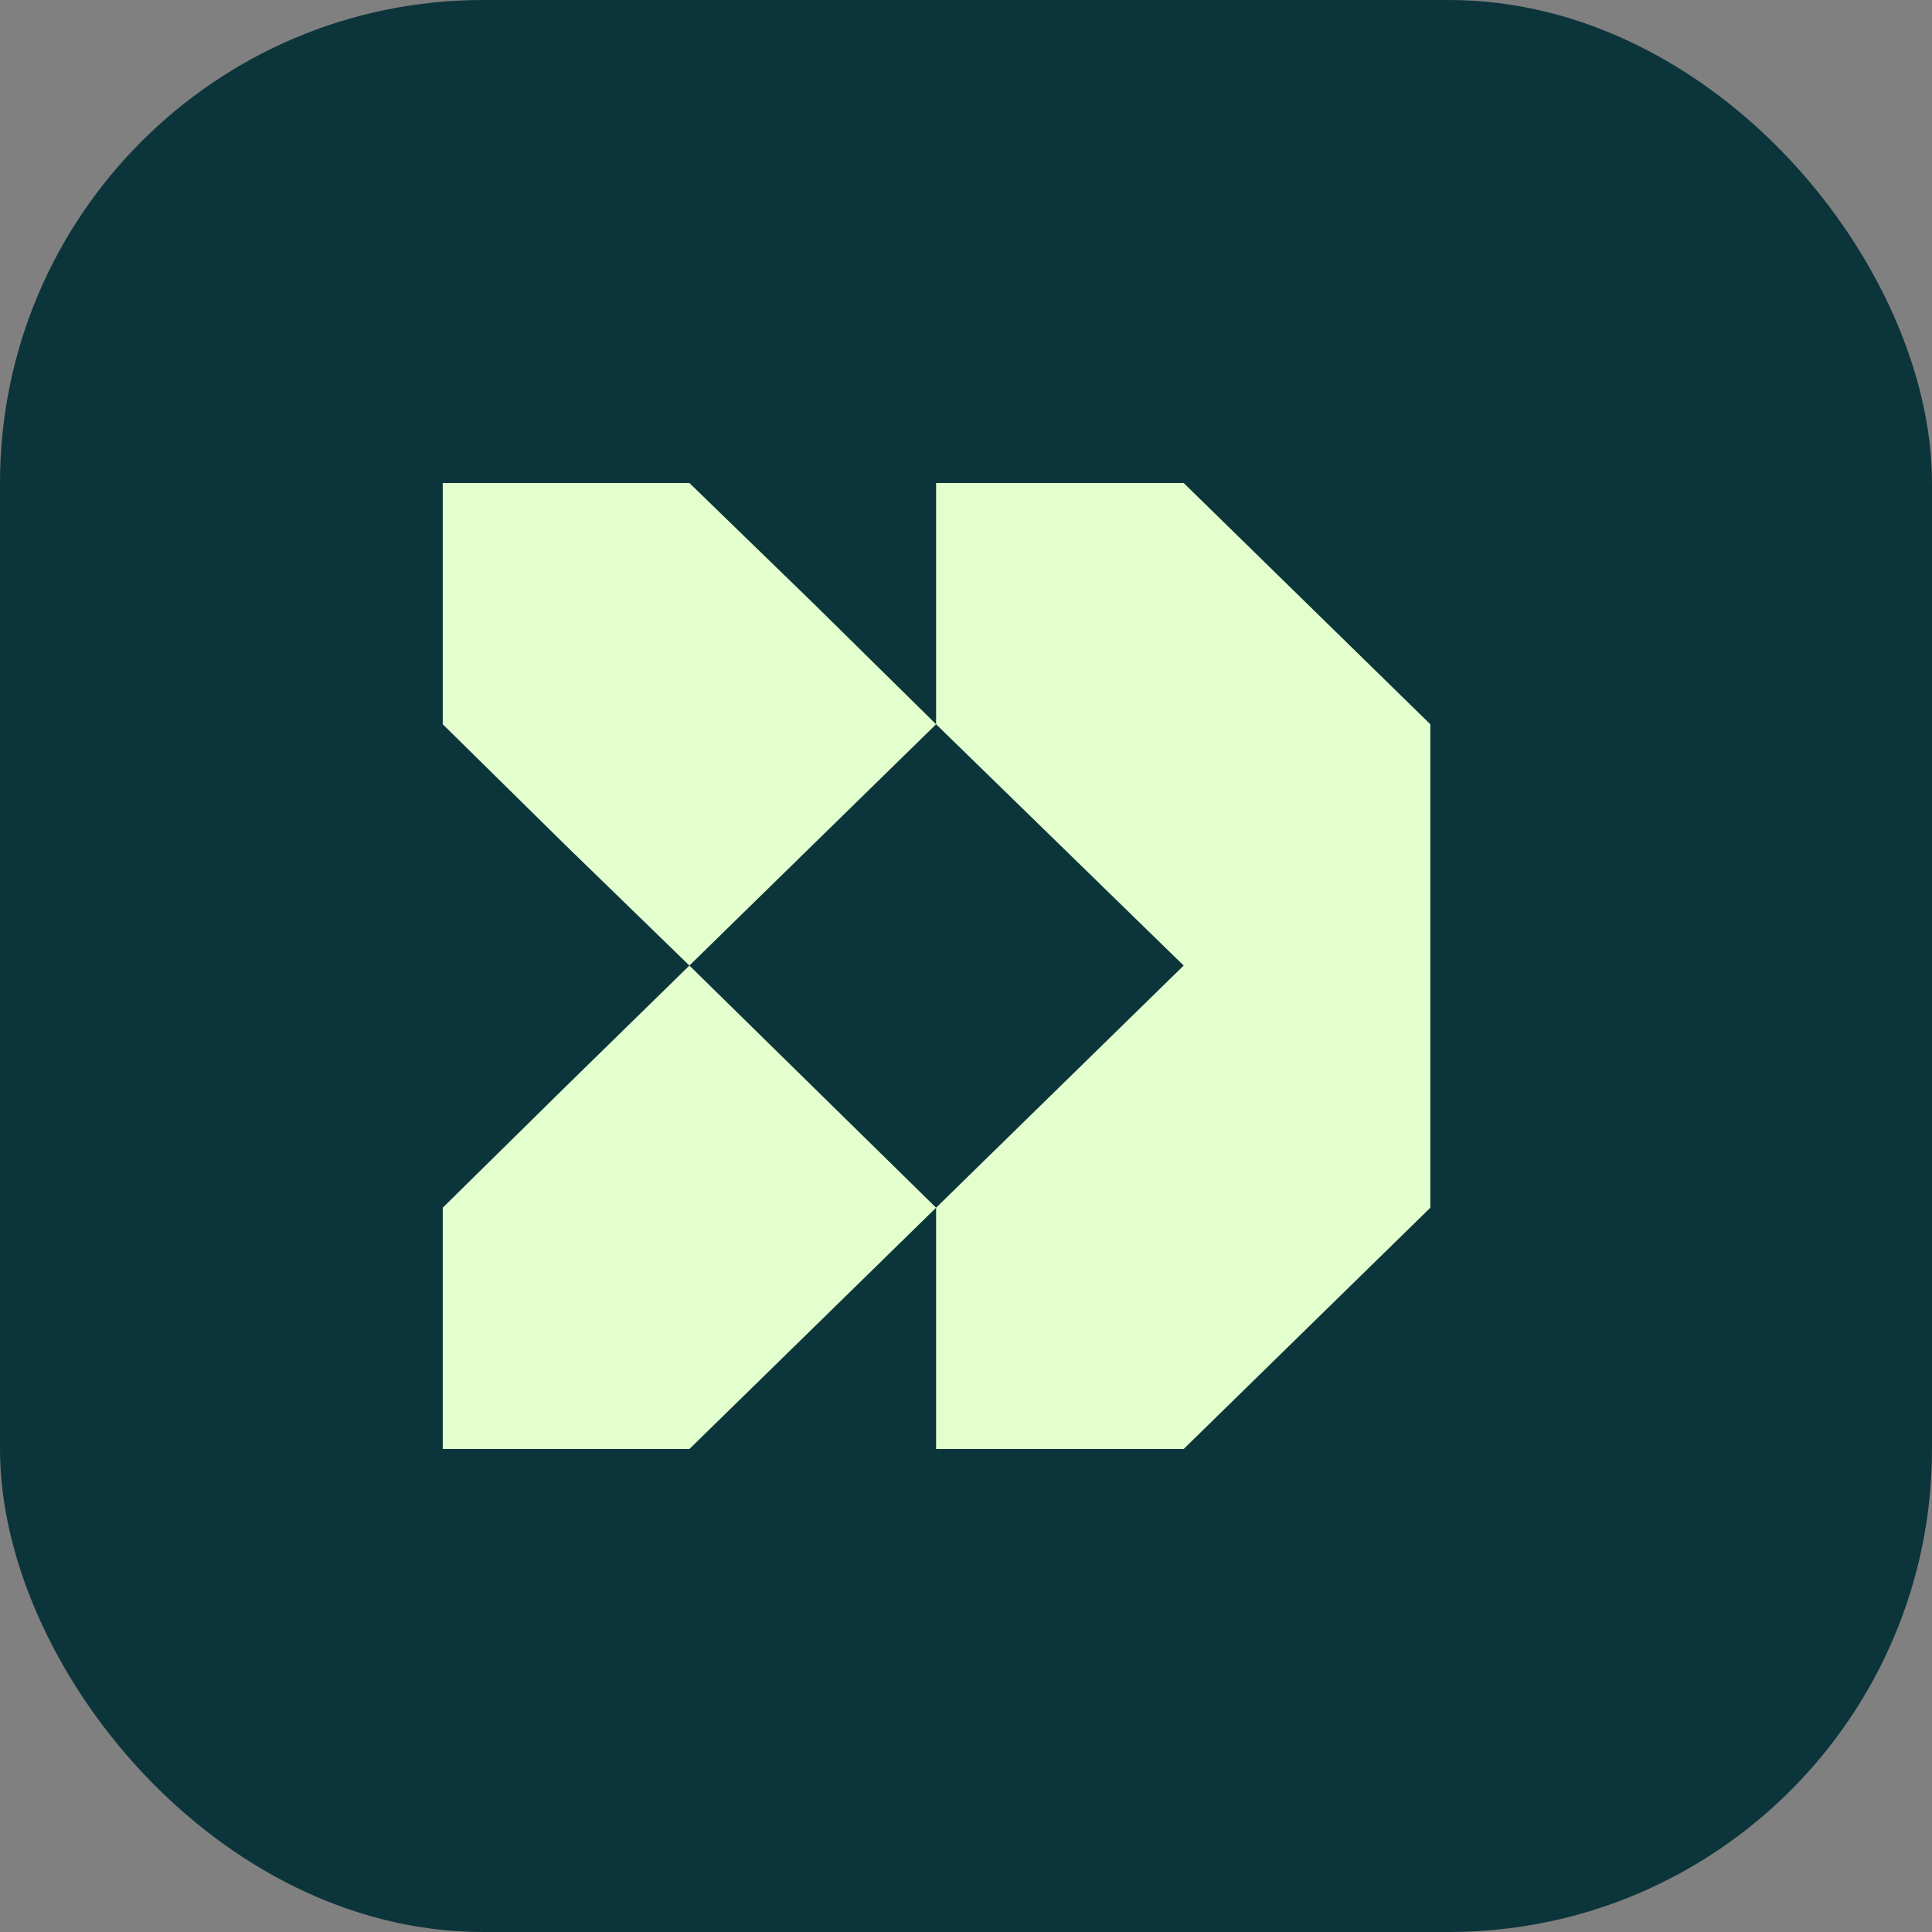
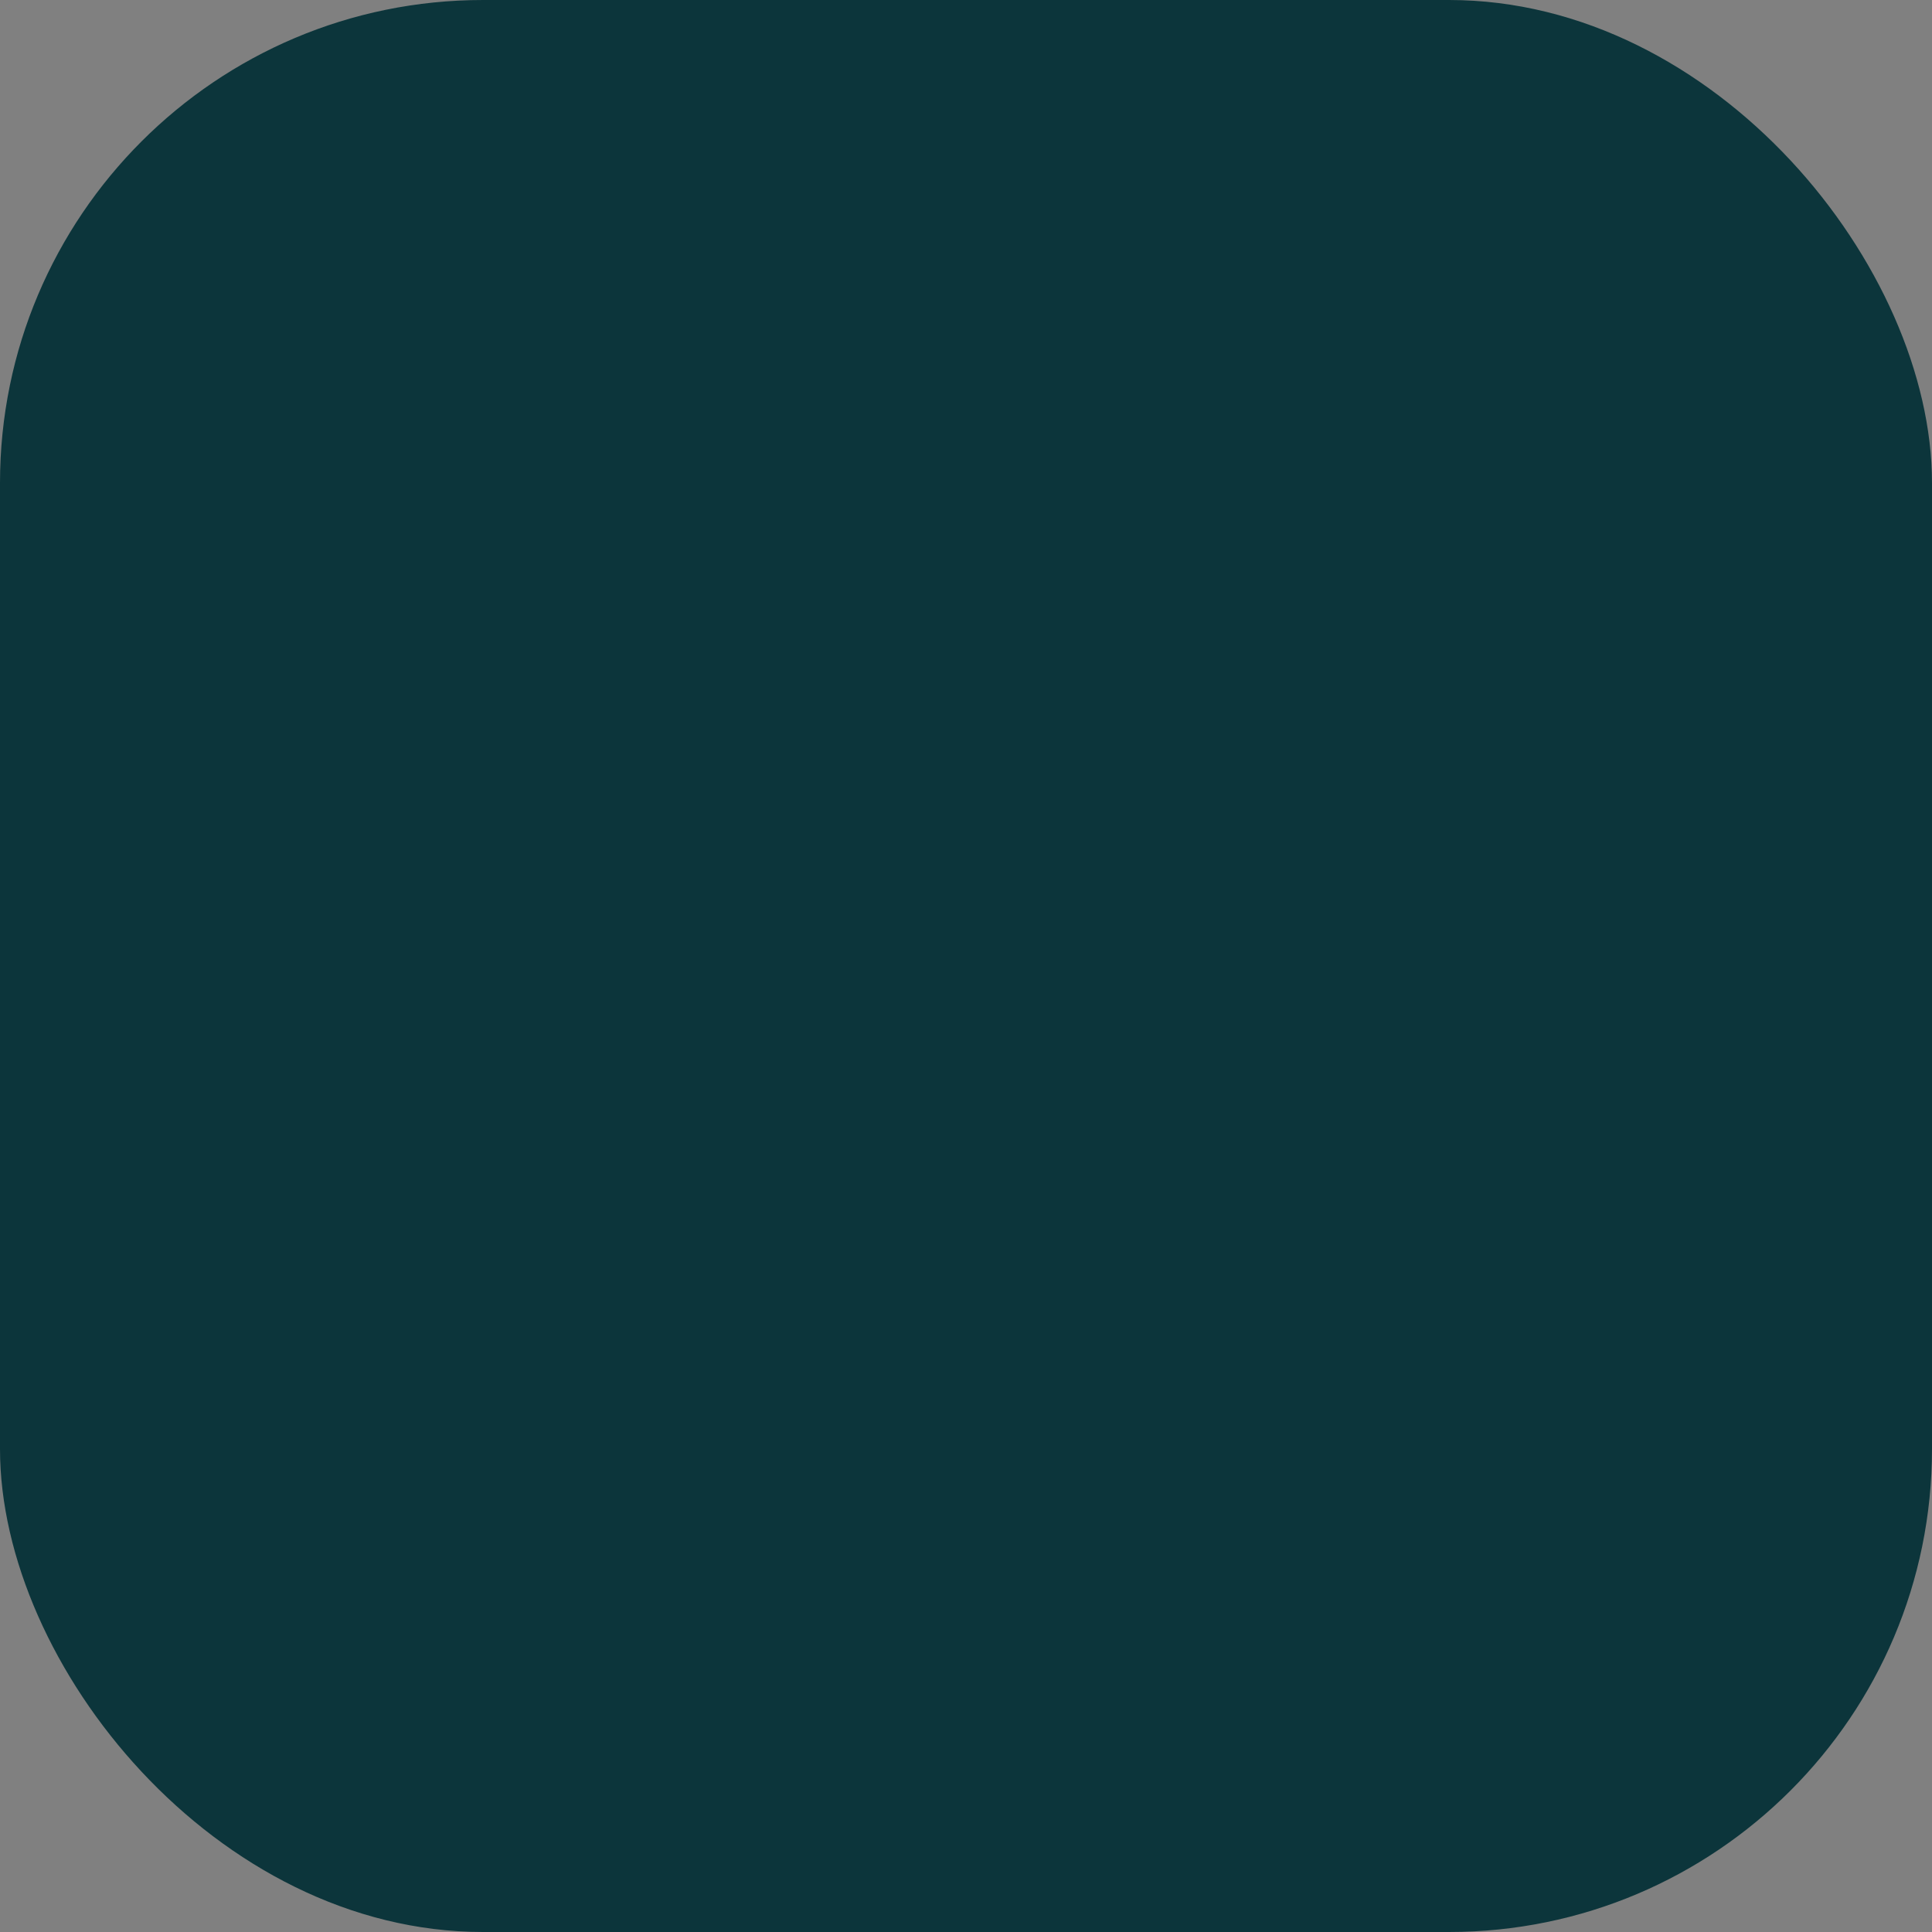
<svg xmlns="http://www.w3.org/2000/svg" width="48" height="48" viewBox="0 0 48 48" fill="none">
  <rect x="0" y="0" width="48" height="48" fill="#808080" stroke="none" />
  <g clip-path="url(#clip0_282_445)">
    <rect width="48" height="48" rx="12" fill="#0C353B" />
-     <path d="M29.408 12H23.257V17.994L29.408 23.989L23.257 30.005V36H29.408L35.536 30.006V17.994L29.408 12ZM20.204 14.986L17.128 12H11V17.994L14.053 21.002L17.128 23.989L23.257 17.994L20.204 14.986ZM14.053 26.997L11 30.005V36H17.128L20.204 32.992L23.257 30.005L17.128 23.989L14.053 26.997Z" fill="#E3FFCE" />
  </g>
  <defs>
    <clipPath id="clip0_282_445">
      <rect width="48" height="48" fill="white" />
    </clipPath>
  </defs>
</svg>